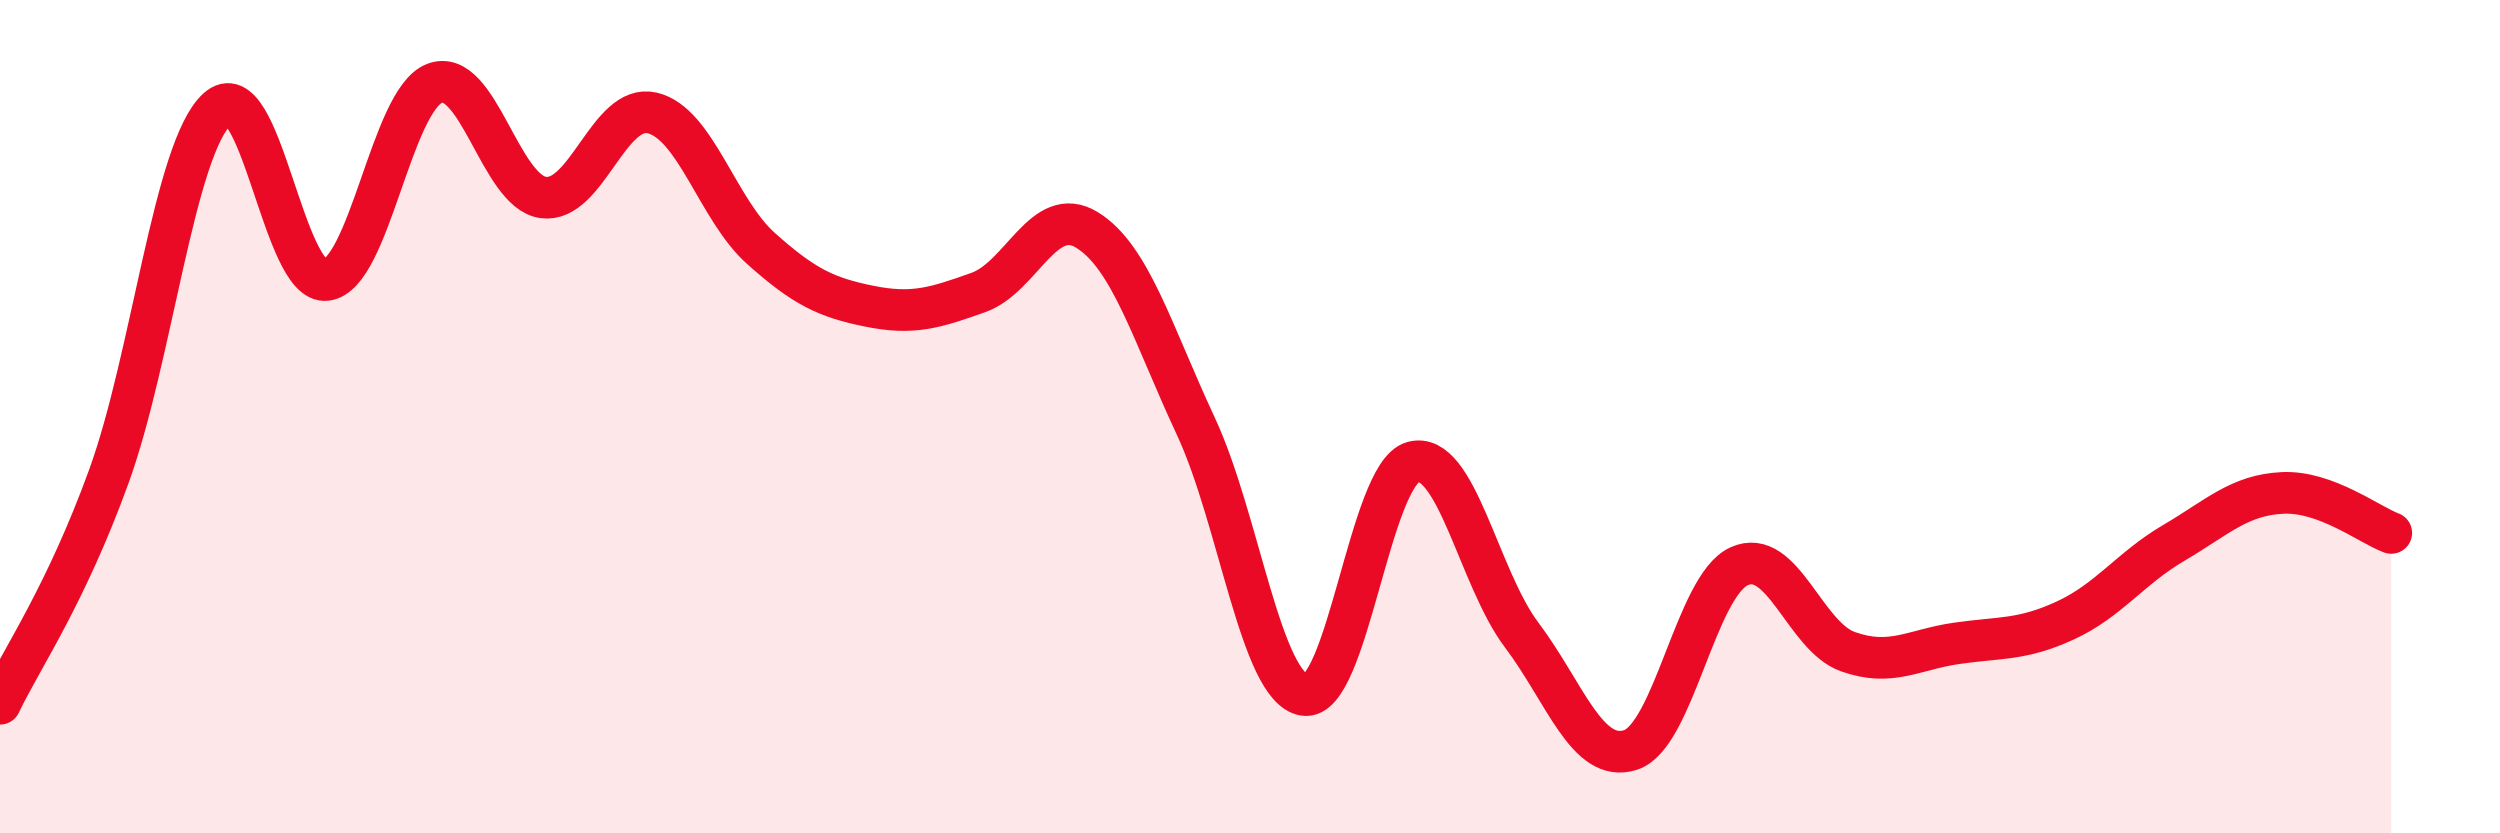
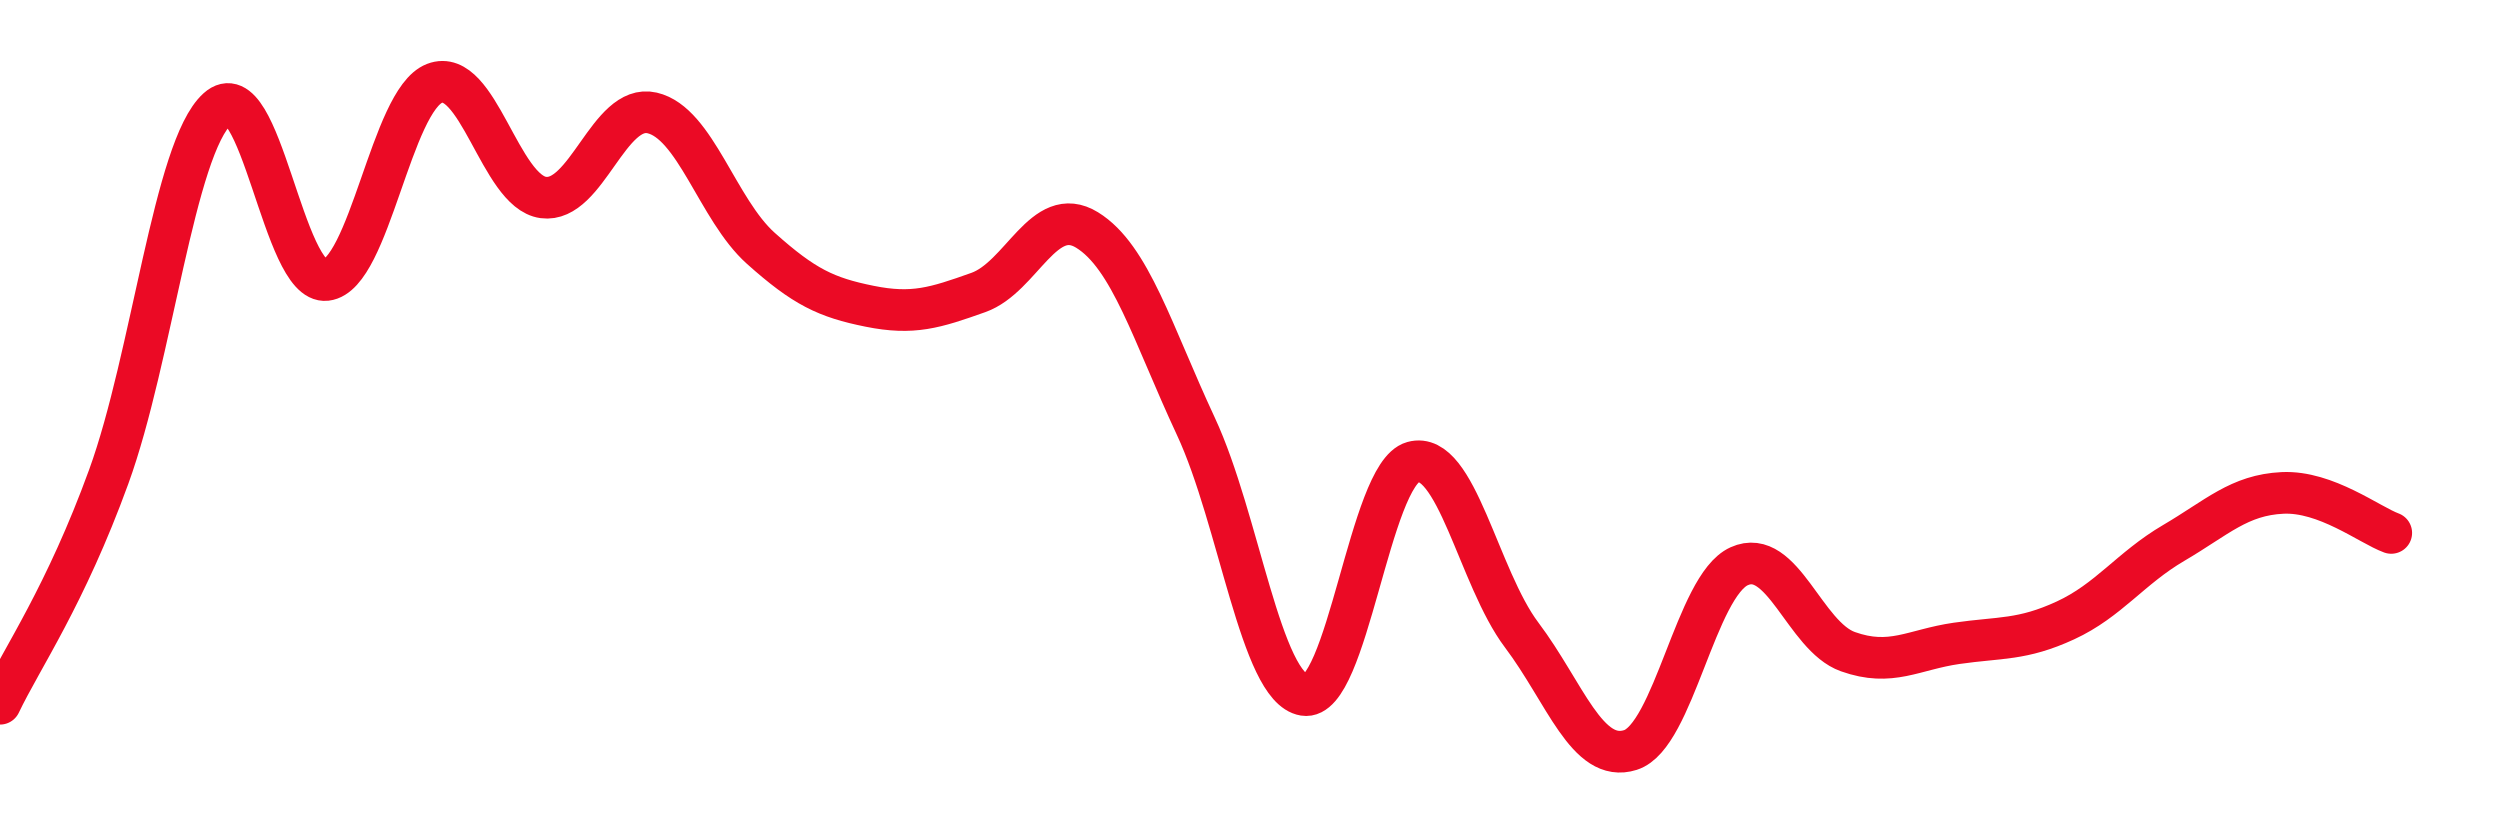
<svg xmlns="http://www.w3.org/2000/svg" width="60" height="20" viewBox="0 0 60 20">
-   <path d="M 0,16.89 C 0.52,15.8 1.57,14.3 2.61,11.44 C 3.65,8.58 4.18,3.55 5.22,2.61 C 6.26,1.67 6.79,6.84 7.83,6.72 C 8.87,6.6 9.39,2.4 10.43,2 C 11.47,1.6 12,4.6 13.04,4.74 C 14.08,4.88 14.61,2.47 15.65,2.71 C 16.69,2.95 17.22,5.03 18.26,5.96 C 19.3,6.89 19.83,7.14 20.87,7.35 C 21.91,7.56 22.44,7.39 23.48,7.02 C 24.52,6.65 25.05,4.88 26.09,5.52 C 27.13,6.16 27.66,8 28.7,10.23 C 29.74,12.46 30.26,16.51 31.3,16.68 C 32.34,16.85 32.87,11.38 33.91,11.09 C 34.95,10.8 35.48,13.86 36.52,15.24 C 37.56,16.62 38.09,18.33 39.13,18 C 40.17,17.67 40.7,14.06 41.74,13.59 C 42.78,13.12 43.31,15.27 44.35,15.64 C 45.39,16.01 45.92,15.59 46.96,15.44 C 48,15.29 48.53,15.37 49.57,14.89 C 50.61,14.41 51.13,13.64 52.17,13.03 C 53.21,12.42 53.74,11.88 54.78,11.83 C 55.82,11.78 56.87,12.6 57.39,12.79L57.39 20L0 20Z" fill="#EB0A25" opacity="0.1" stroke-linecap="round" stroke-linejoin="round" />
  <path d="M 0,16.89 C 0.52,15.8 1.57,14.3 2.61,11.44 C 3.65,8.58 4.18,3.55 5.22,2.61 C 6.26,1.67 6.79,6.84 7.83,6.72 C 8.87,6.6 9.39,2.4 10.43,2 C 11.47,1.6 12,4.6 13.04,4.74 C 14.08,4.88 14.61,2.47 15.65,2.71 C 16.69,2.95 17.22,5.03 18.26,5.96 C 19.3,6.89 19.83,7.14 20.87,7.35 C 21.91,7.56 22.44,7.39 23.48,7.02 C 24.52,6.65 25.05,4.88 26.09,5.52 C 27.13,6.16 27.66,8 28.7,10.23 C 29.74,12.46 30.26,16.51 31.3,16.68 C 32.34,16.85 32.87,11.38 33.91,11.09 C 34.95,10.8 35.48,13.86 36.52,15.24 C 37.56,16.62 38.09,18.33 39.13,18 C 40.17,17.67 40.7,14.06 41.74,13.59 C 42.78,13.12 43.31,15.27 44.35,15.64 C 45.39,16.01 45.92,15.59 46.96,15.44 C 48,15.29 48.53,15.37 49.57,14.89 C 50.61,14.41 51.13,13.64 52.17,13.03 C 53.21,12.42 53.74,11.88 54.78,11.83 C 55.82,11.78 56.87,12.6 57.39,12.79" stroke="#EB0A25" stroke-width="1" fill="none" stroke-linecap="round" stroke-linejoin="round" />
</svg>